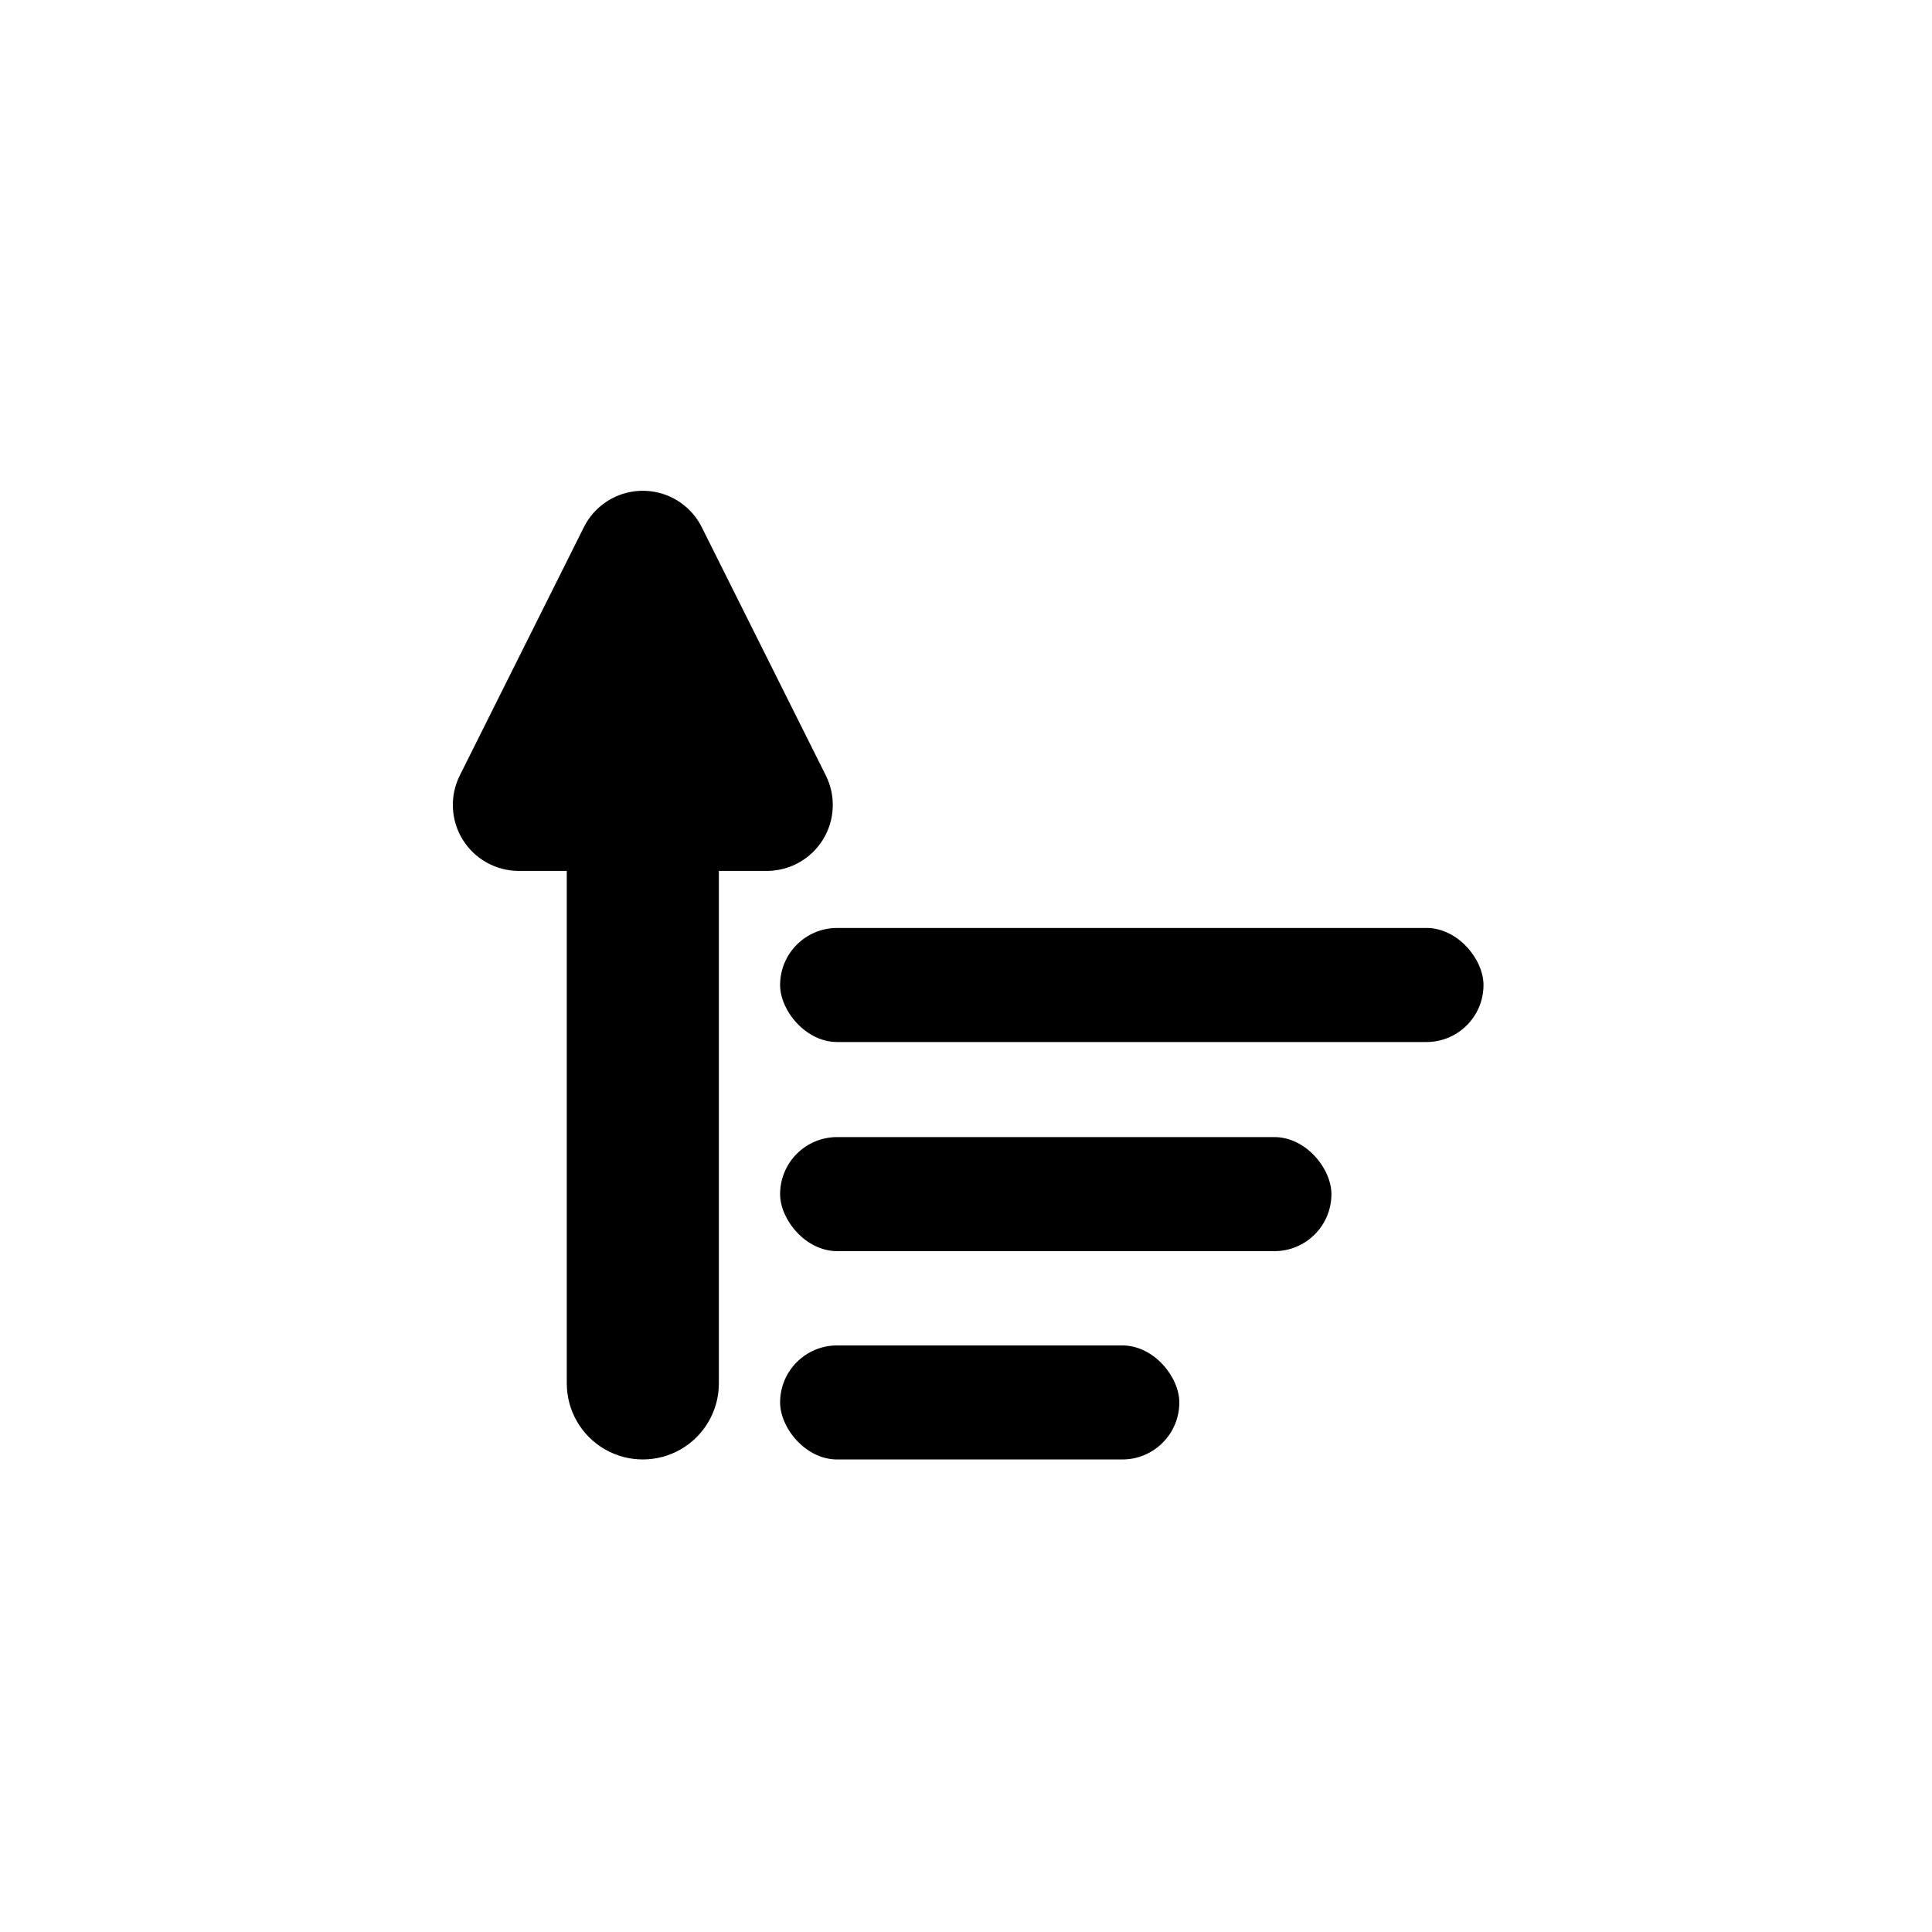
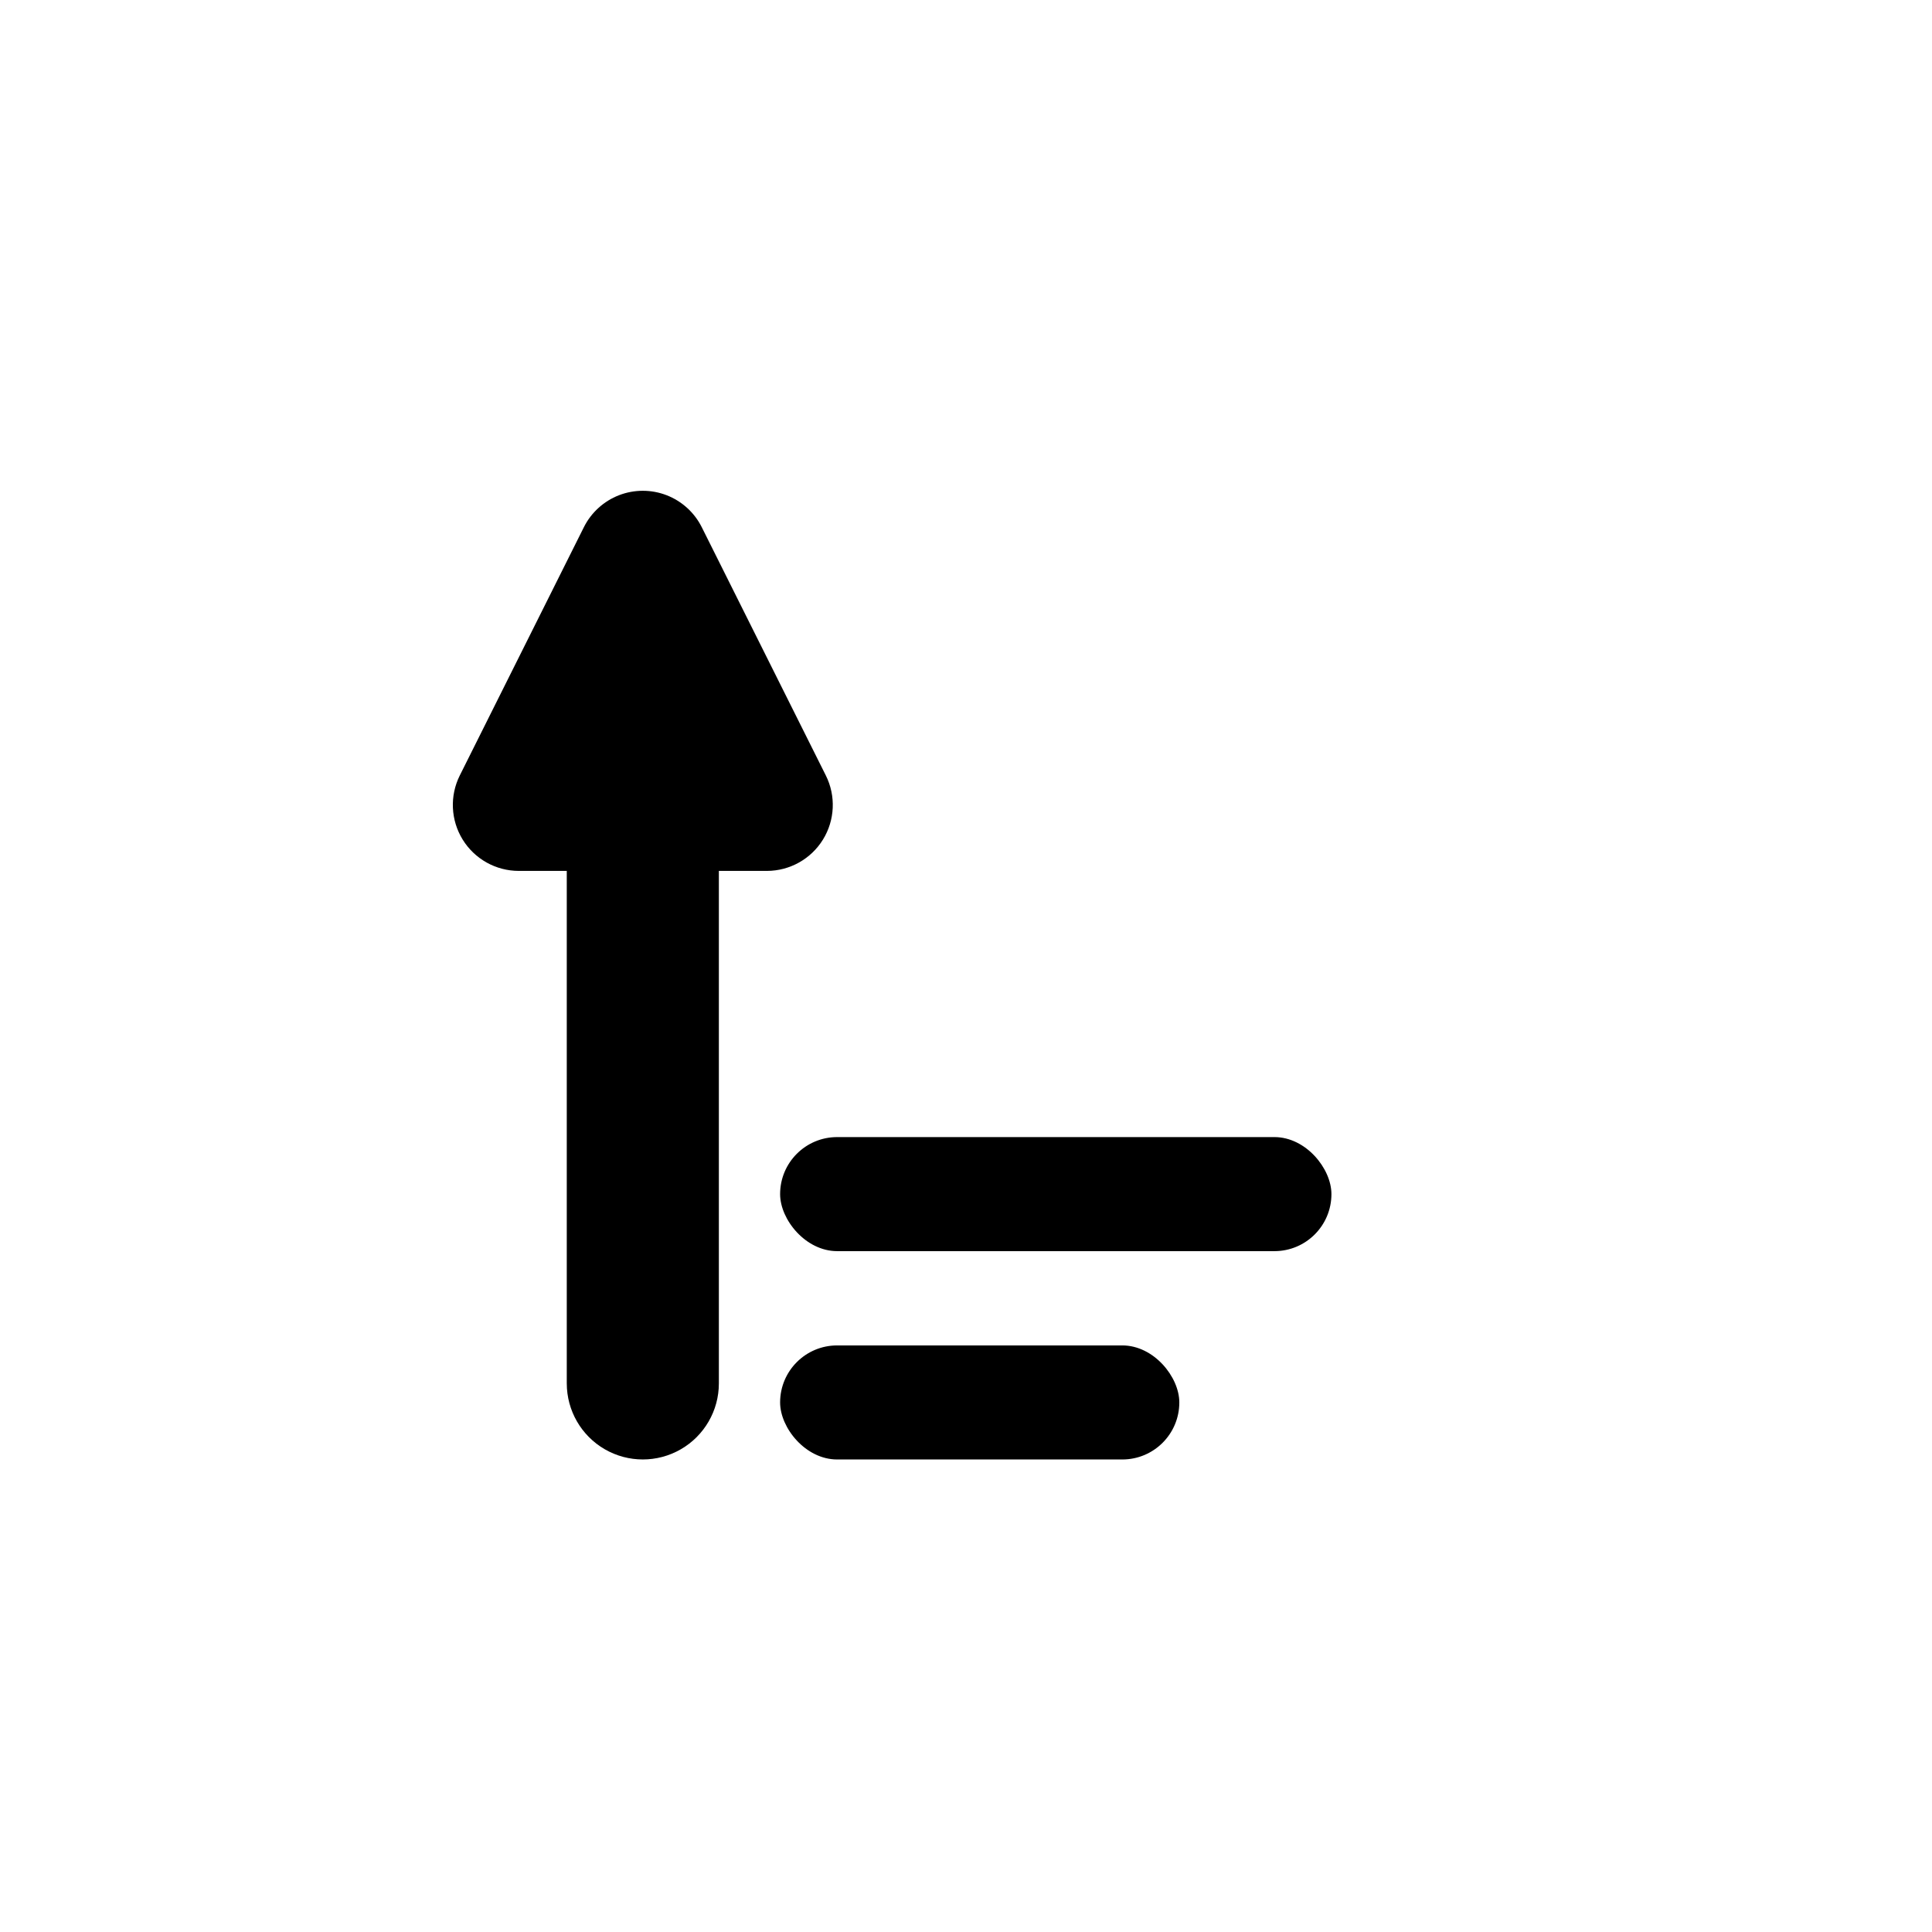
<svg xmlns="http://www.w3.org/2000/svg" fill="#000000" width="800px" height="800px" version="1.1" viewBox="144 144 512 512">
  <g>
-     <path d="m365.85 389.92h156.18c8.348 0 15.113 8.348 15.113 15.113 0 8.348-6.766 15.113-15.113 15.113h-156.18c-8.348 0-15.113-8.348-15.113-15.113 0-8.348 6.766-15.113 15.113-15.113z" />
    <path d="m365.85 445.34h115.88c8.348 0 15.113 8.348 15.113 15.113 0 8.348-6.766 15.113-15.113 15.113h-115.88c-8.348 0-15.113-8.348-15.113-15.113 0-8.348 6.766-15.113 15.113-15.113z" />
    <path d="m365.85 500.55h75.57c8.348 0 15.113 8.348 15.113 15.113 0 8.348-6.766 15.113-15.113 15.113h-75.57c-8.348 0-15.113-8.348-15.113-15.113 0-8.348 6.766-15.113 15.113-15.113z" />
    <path d="m294.2 510.62v-135.82h-12.73c-6.055-0.008-11.676-3.148-14.855-8.297-3.18-5.152-3.469-11.582-0.766-17l32.887-65.801c1.945-3.883 5.269-6.902 9.32-8.469 4.051-1.562 8.539-1.562 12.594 0 4.051 1.566 7.375 4.586 9.32 8.469l32.883 65.801c2.707 5.418 2.418 11.848-0.762 17-3.18 5.148-8.801 8.289-14.855 8.297h-12.73v135.82c0 7.199-3.84 13.852-10.078 17.453-6.234 3.598-13.914 3.598-20.152 0-6.234-3.602-10.074-10.254-10.074-17.453z" />
  </g>
</svg>